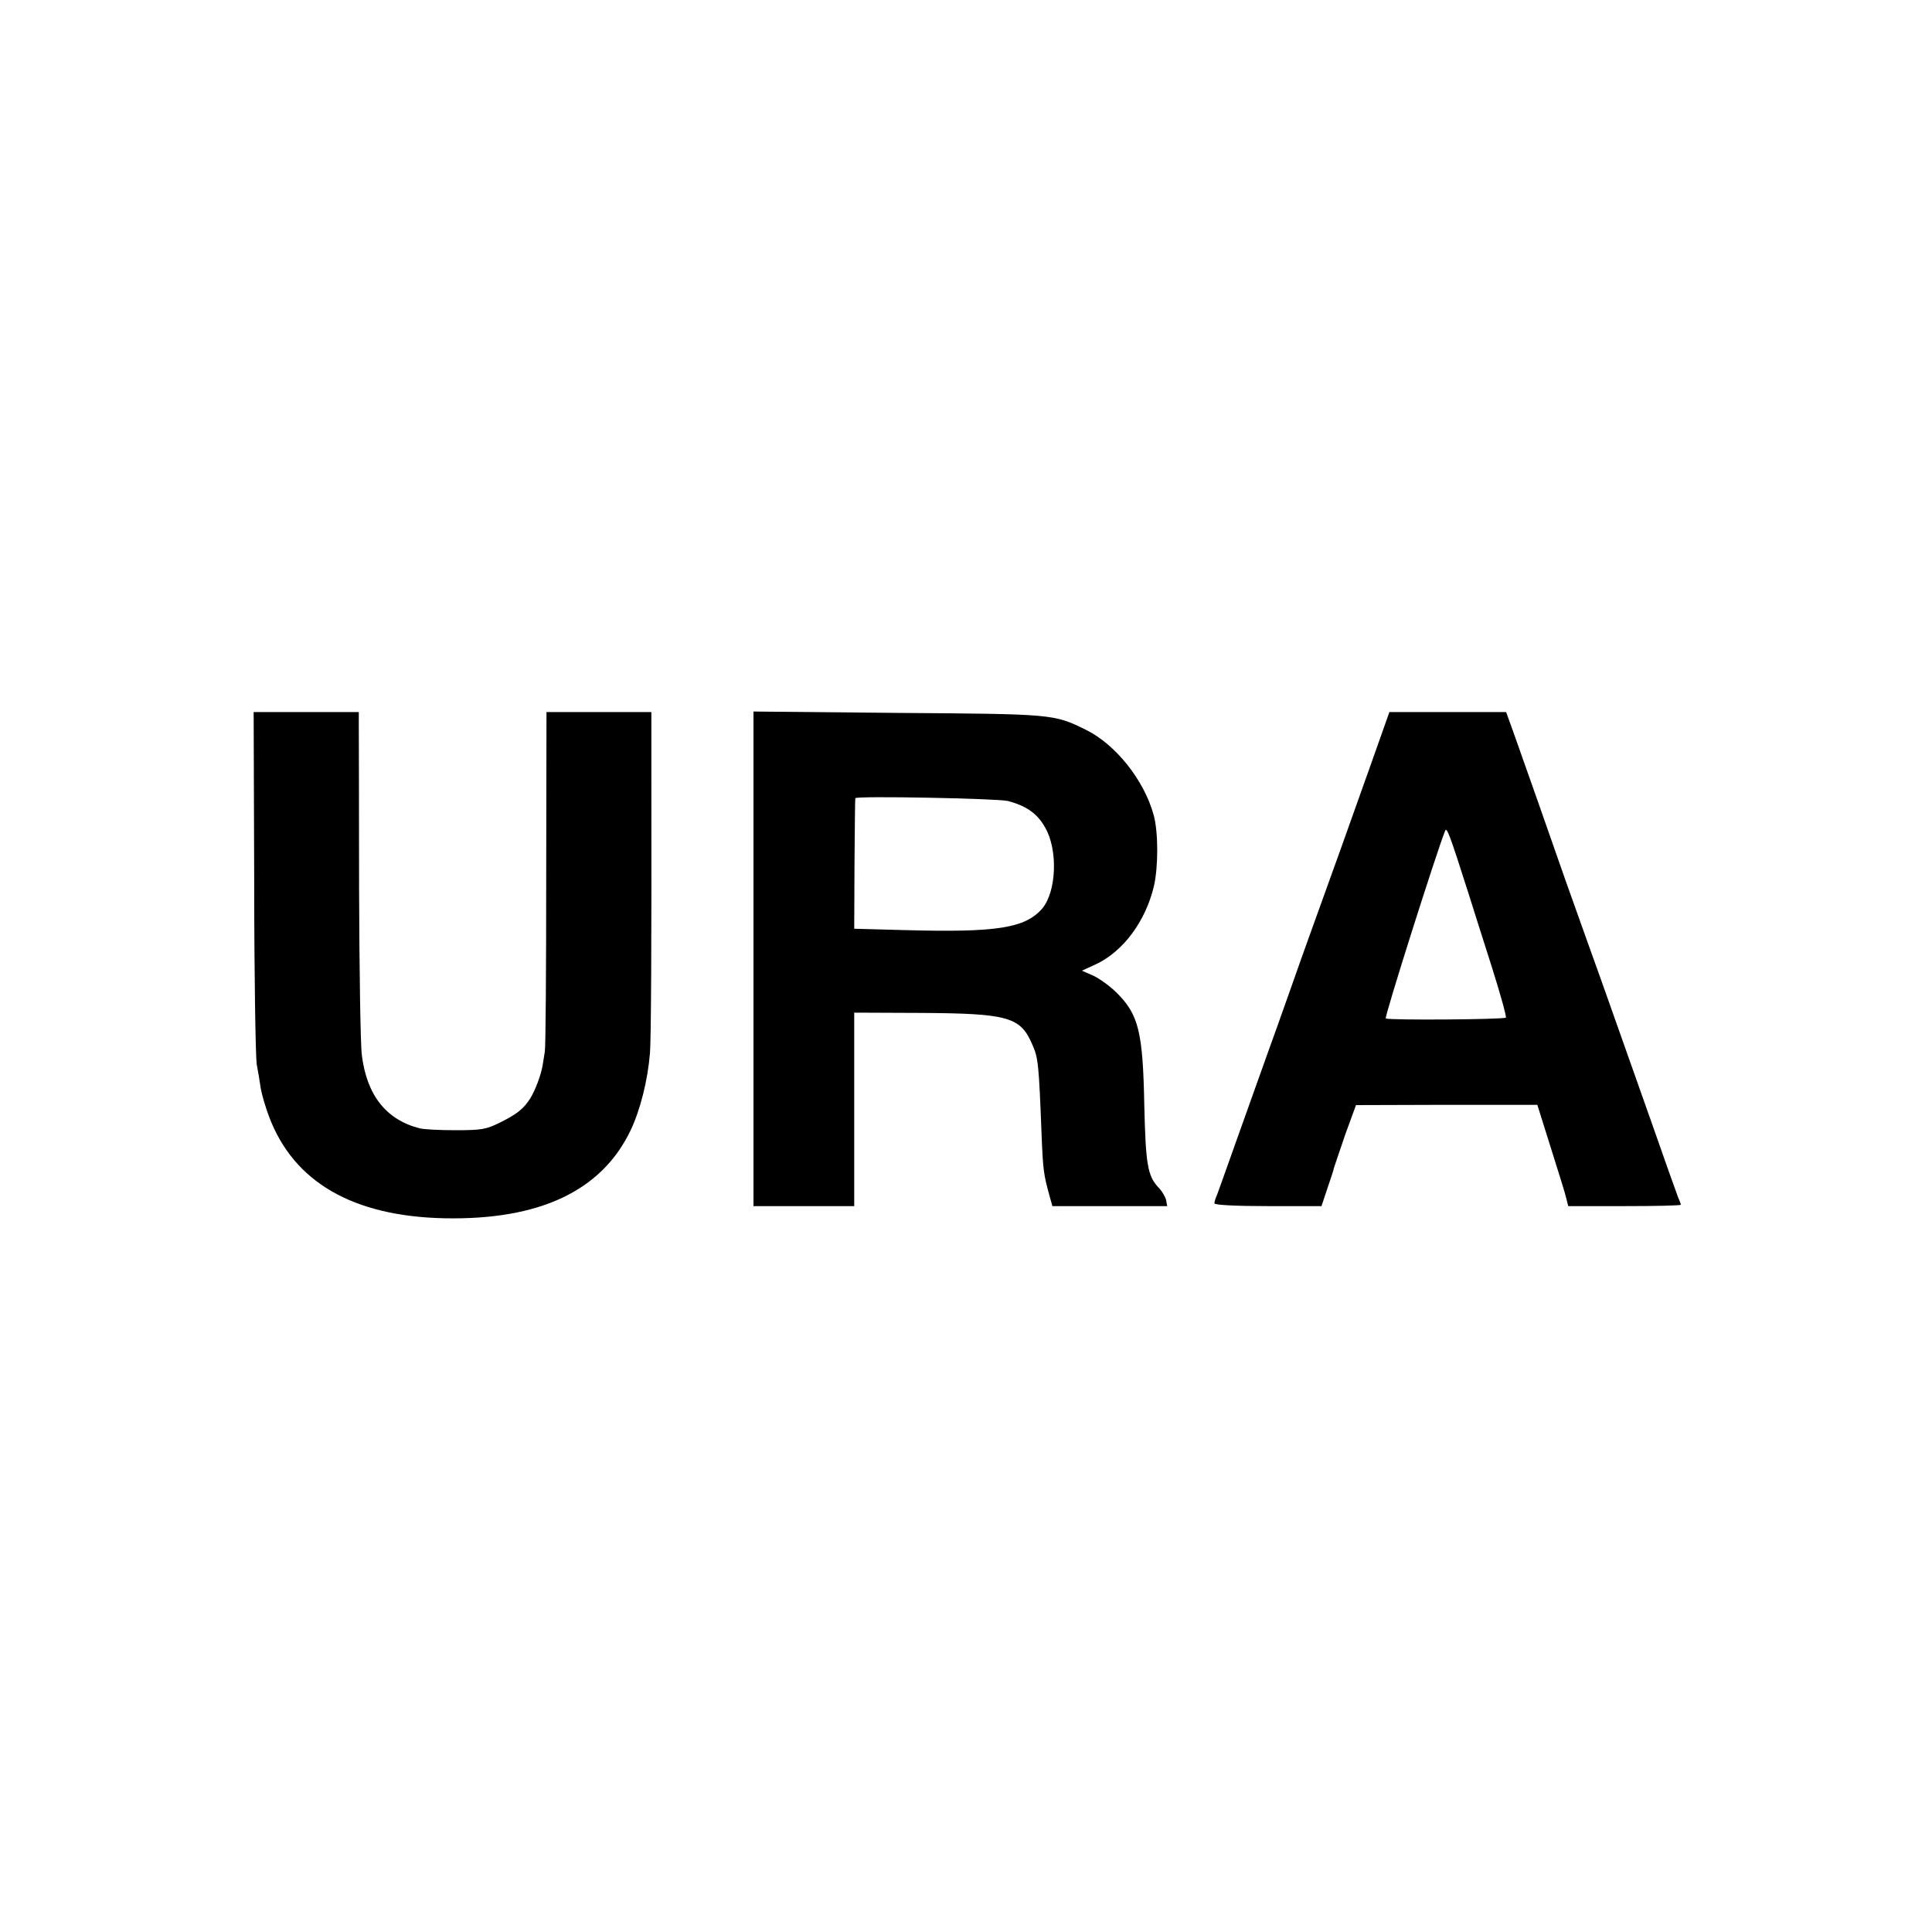
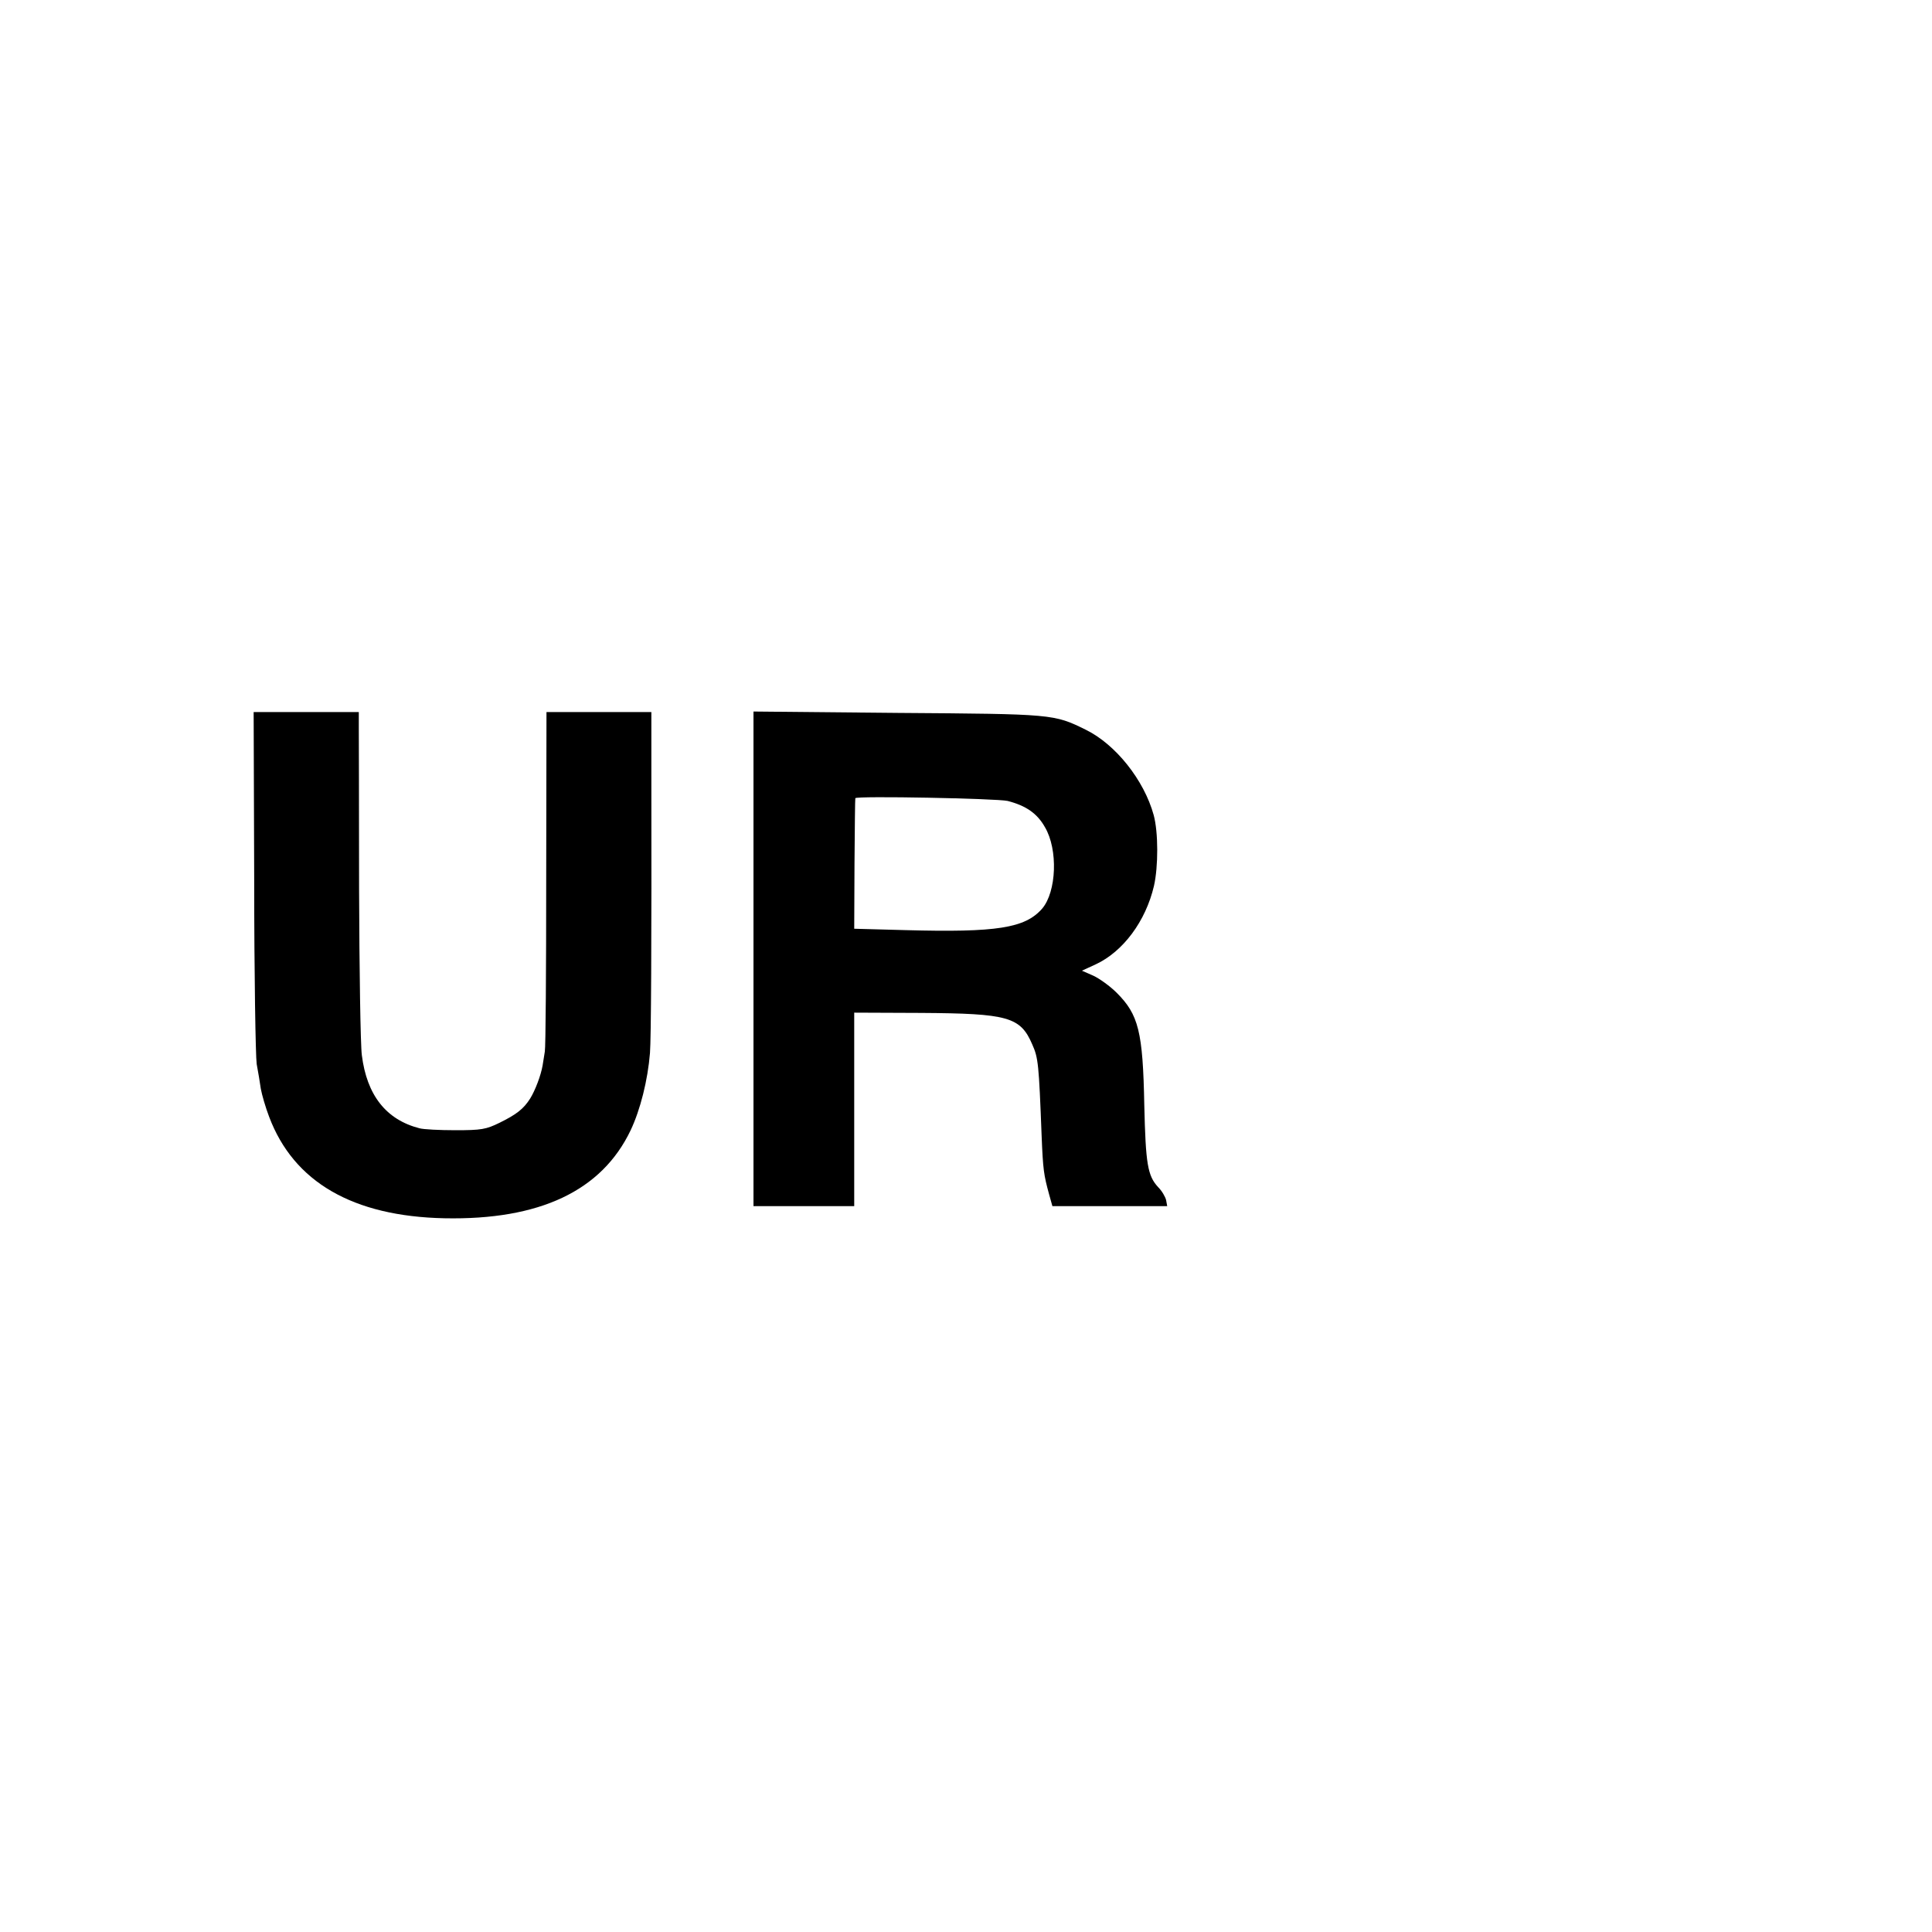
<svg xmlns="http://www.w3.org/2000/svg" version="1.0" width="700pt" height="700pt" viewBox="0 0 700 700" preserveAspectRatio="xMidYMid meet">
  <g transform="translate(0,700) scale(0.1,-0.1)" fill="#000000" stroke="none">
    <path d="M921 3808 c0 -337 5 -635 9 -663 5 -27 12 -68 15 -90 4 -22 17 -67 30 -101 89 -237 304 -361 635 -368 345 -7 570 99 675 319 35 74 62 181 70 280 4 53 6 375 5 1023 l0 212 -190 0 -190 0 -1 -602 c0 -332 -2 -614 -5 -628 -2 -14 -6 -36 -8 -50 -6 -36 -27 -91 -45 -120 -24 -38 -50 -58 -111 -88 -49 -24 -66 -27 -160 -27 -58 0 -116 3 -130 7 -121 31 -191 120 -209 265 -5 38 -9 309 -10 603 0 294 -1 559 -1 588 l0 52 -190 0 -191 0 2 -612z" />
    <path d="M2730 3526 l0 -896 183 0 182 0 0 350 0 351 241 -1 c316 -2 361 -14 404 -114 22 -49 24 -71 34 -331 5 -125 8 -142 27 -212 l12 -43 208 0 208 0 -4 22 c-3 12 -15 33 -29 47 -38 41 -45 84 -50 296 -5 268 -21 329 -100 408 -24 24 -63 52 -85 62 l-41 18 50 23 c99 46 181 156 211 284 16 70 16 195 -1 257 -35 127 -138 256 -246 309 -116 57 -117 57 -681 61 l-523 5 0 -896z m921 572 c66 -17 107 -45 135 -95 48 -81 42 -234 -10 -295 -62 -71 -164 -87 -496 -78 l-185 5 1 235 c1 129 2 236 3 238 4 9 514 -1 552 -10z" />
-     <path d="M4966 4228 c-65 -184 -153 -429 -216 -603 -16 -44 -52 -145 -80 -225 -28 -80 -62 -174 -75 -210 -13 -36 -58 -162 -100 -280 -42 -118 -80 -225 -85 -238 -6 -13 -10 -27 -10 -32 0 -6 78 -10 194 -10 l194 0 21 63 c12 34 23 69 25 78 3 9 21 63 41 121 l38 104 328 1 329 0 49 -156 c27 -86 53 -168 56 -183 l7 -28 204 0 c112 0 204 2 204 5 0 2 -4 14 -10 27 -5 13 -48 133 -95 268 -122 344 -192 544 -220 620 -13 36 -54 151 -91 255 -65 187 -140 399 -191 543 l-26 72 -211 0 -212 0 -68 -192z m354 -463 c15 -49 54 -170 85 -268 31 -98 54 -181 51 -184 -7 -7 -425 -10 -435 -3 -6 4 185 606 215 680 6 15 17 -15 84 -225z" />
  </g>
</svg>